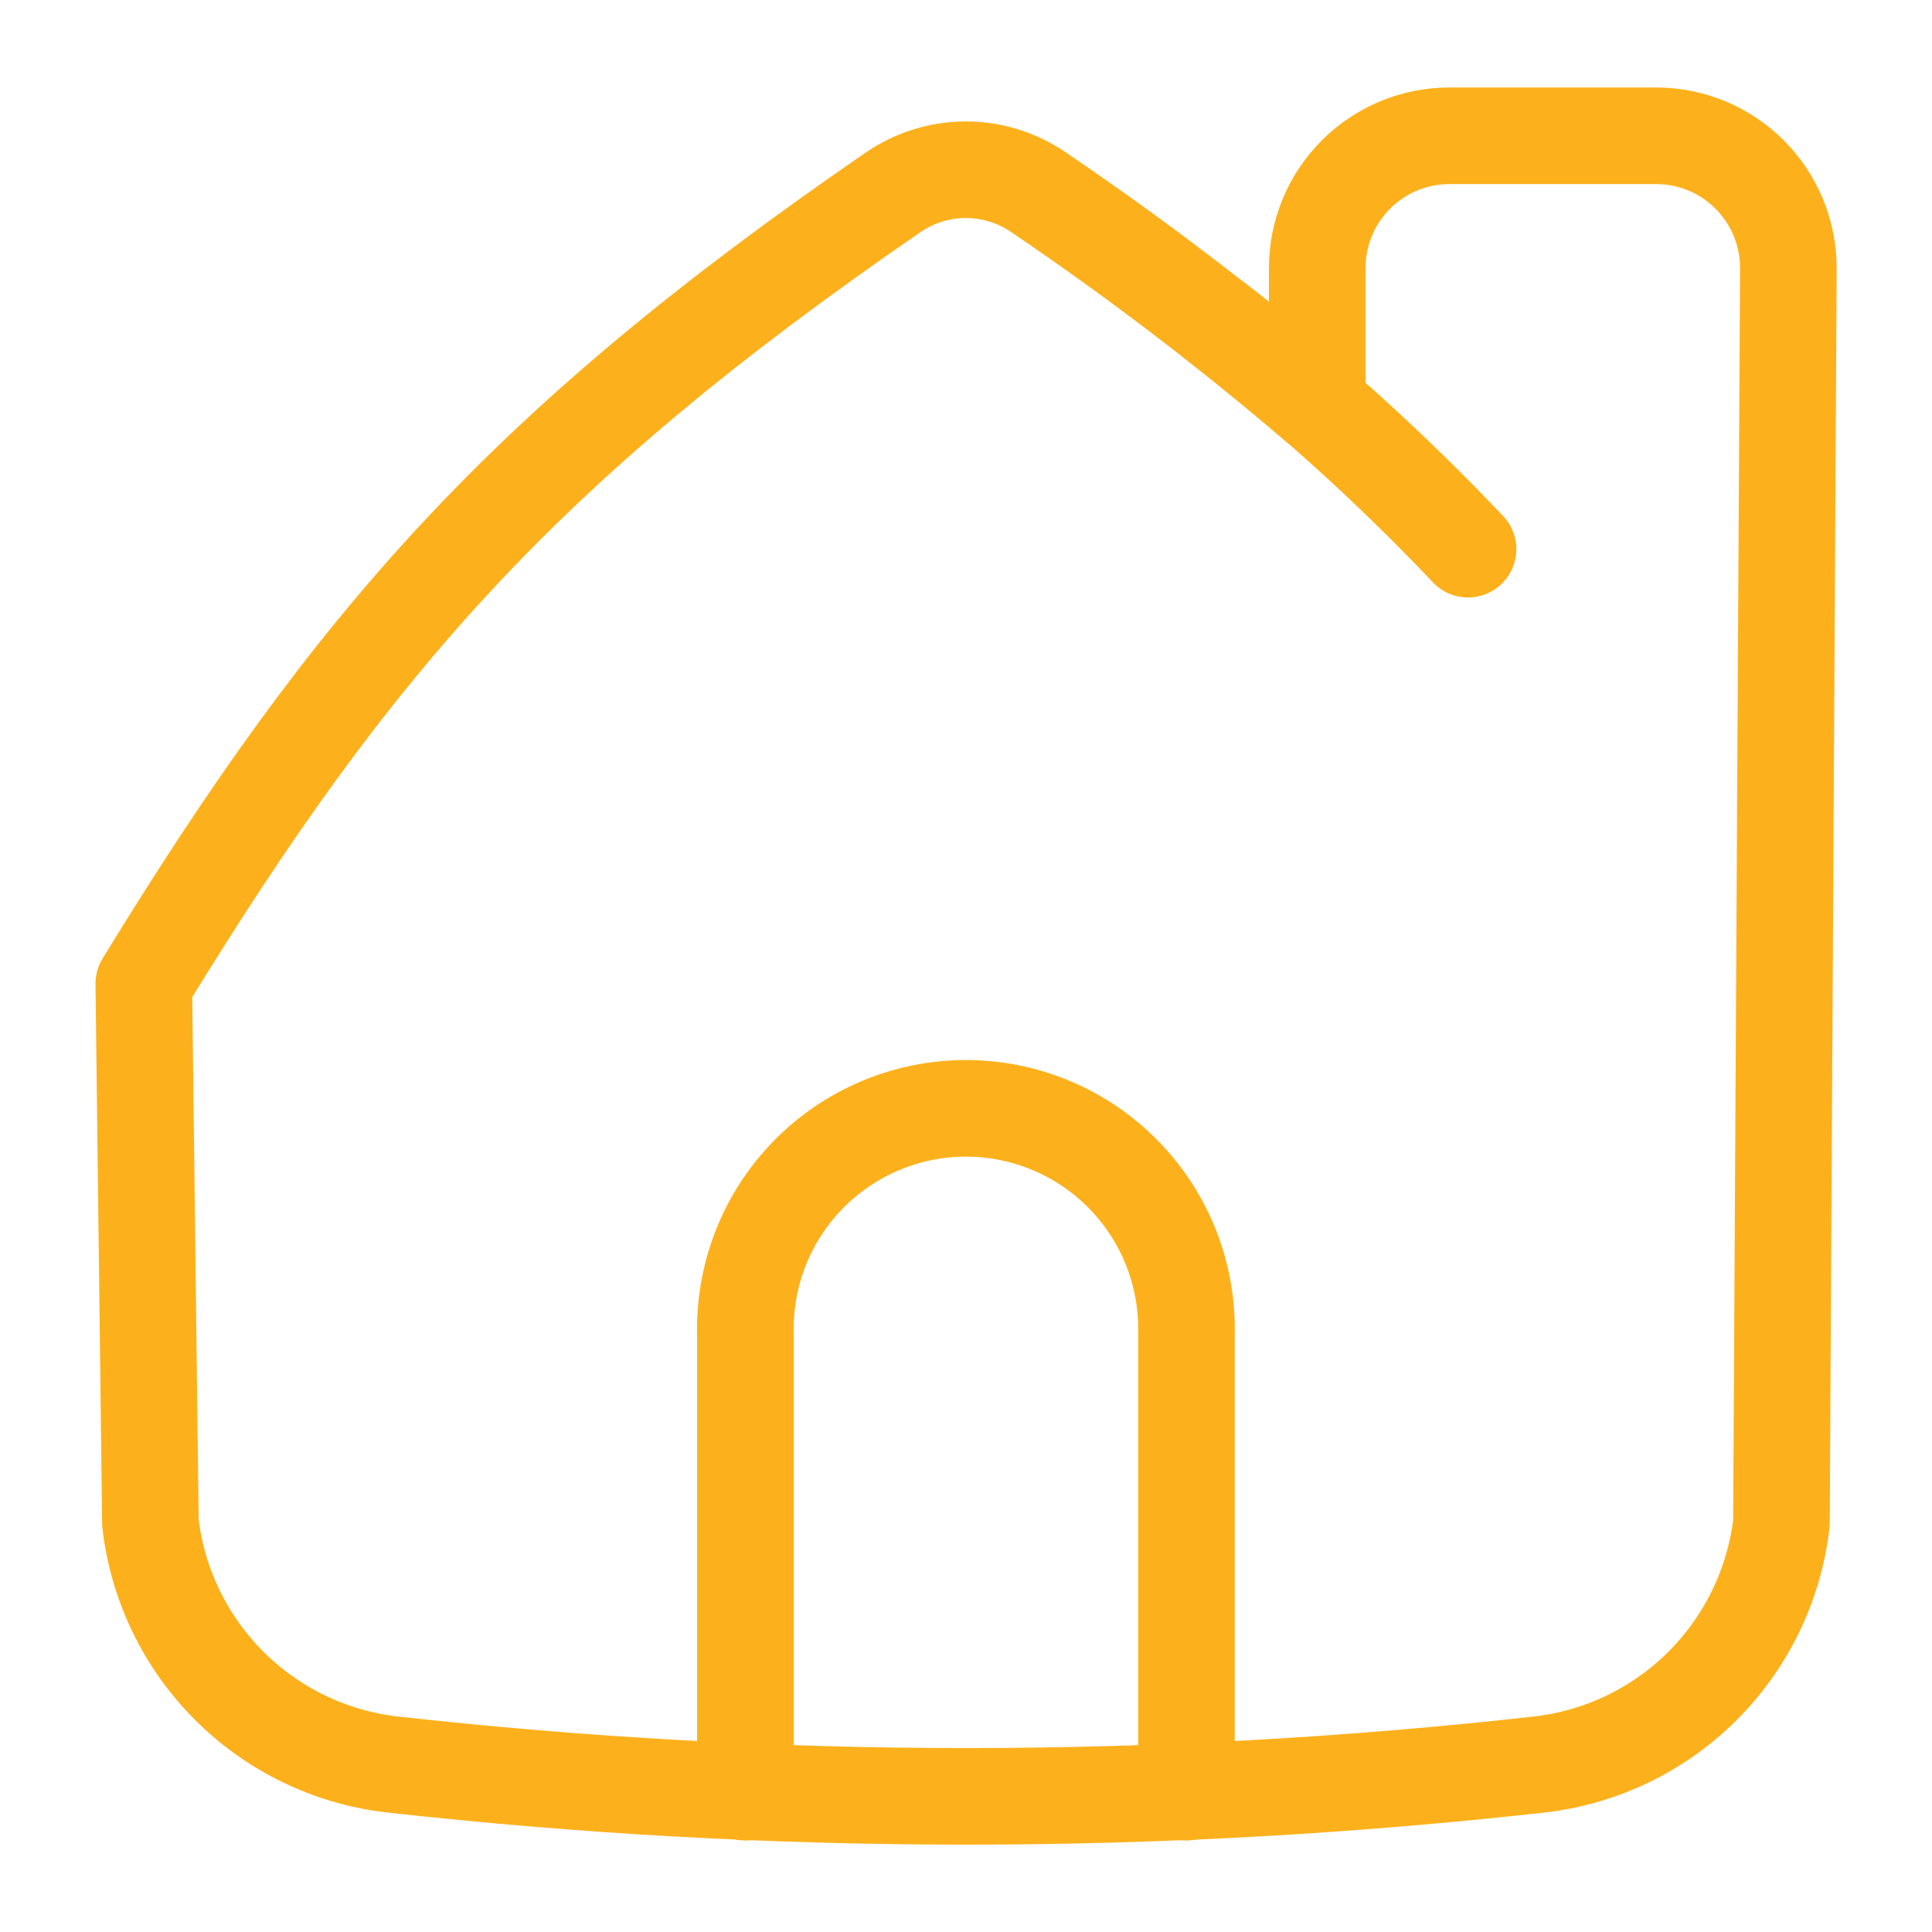
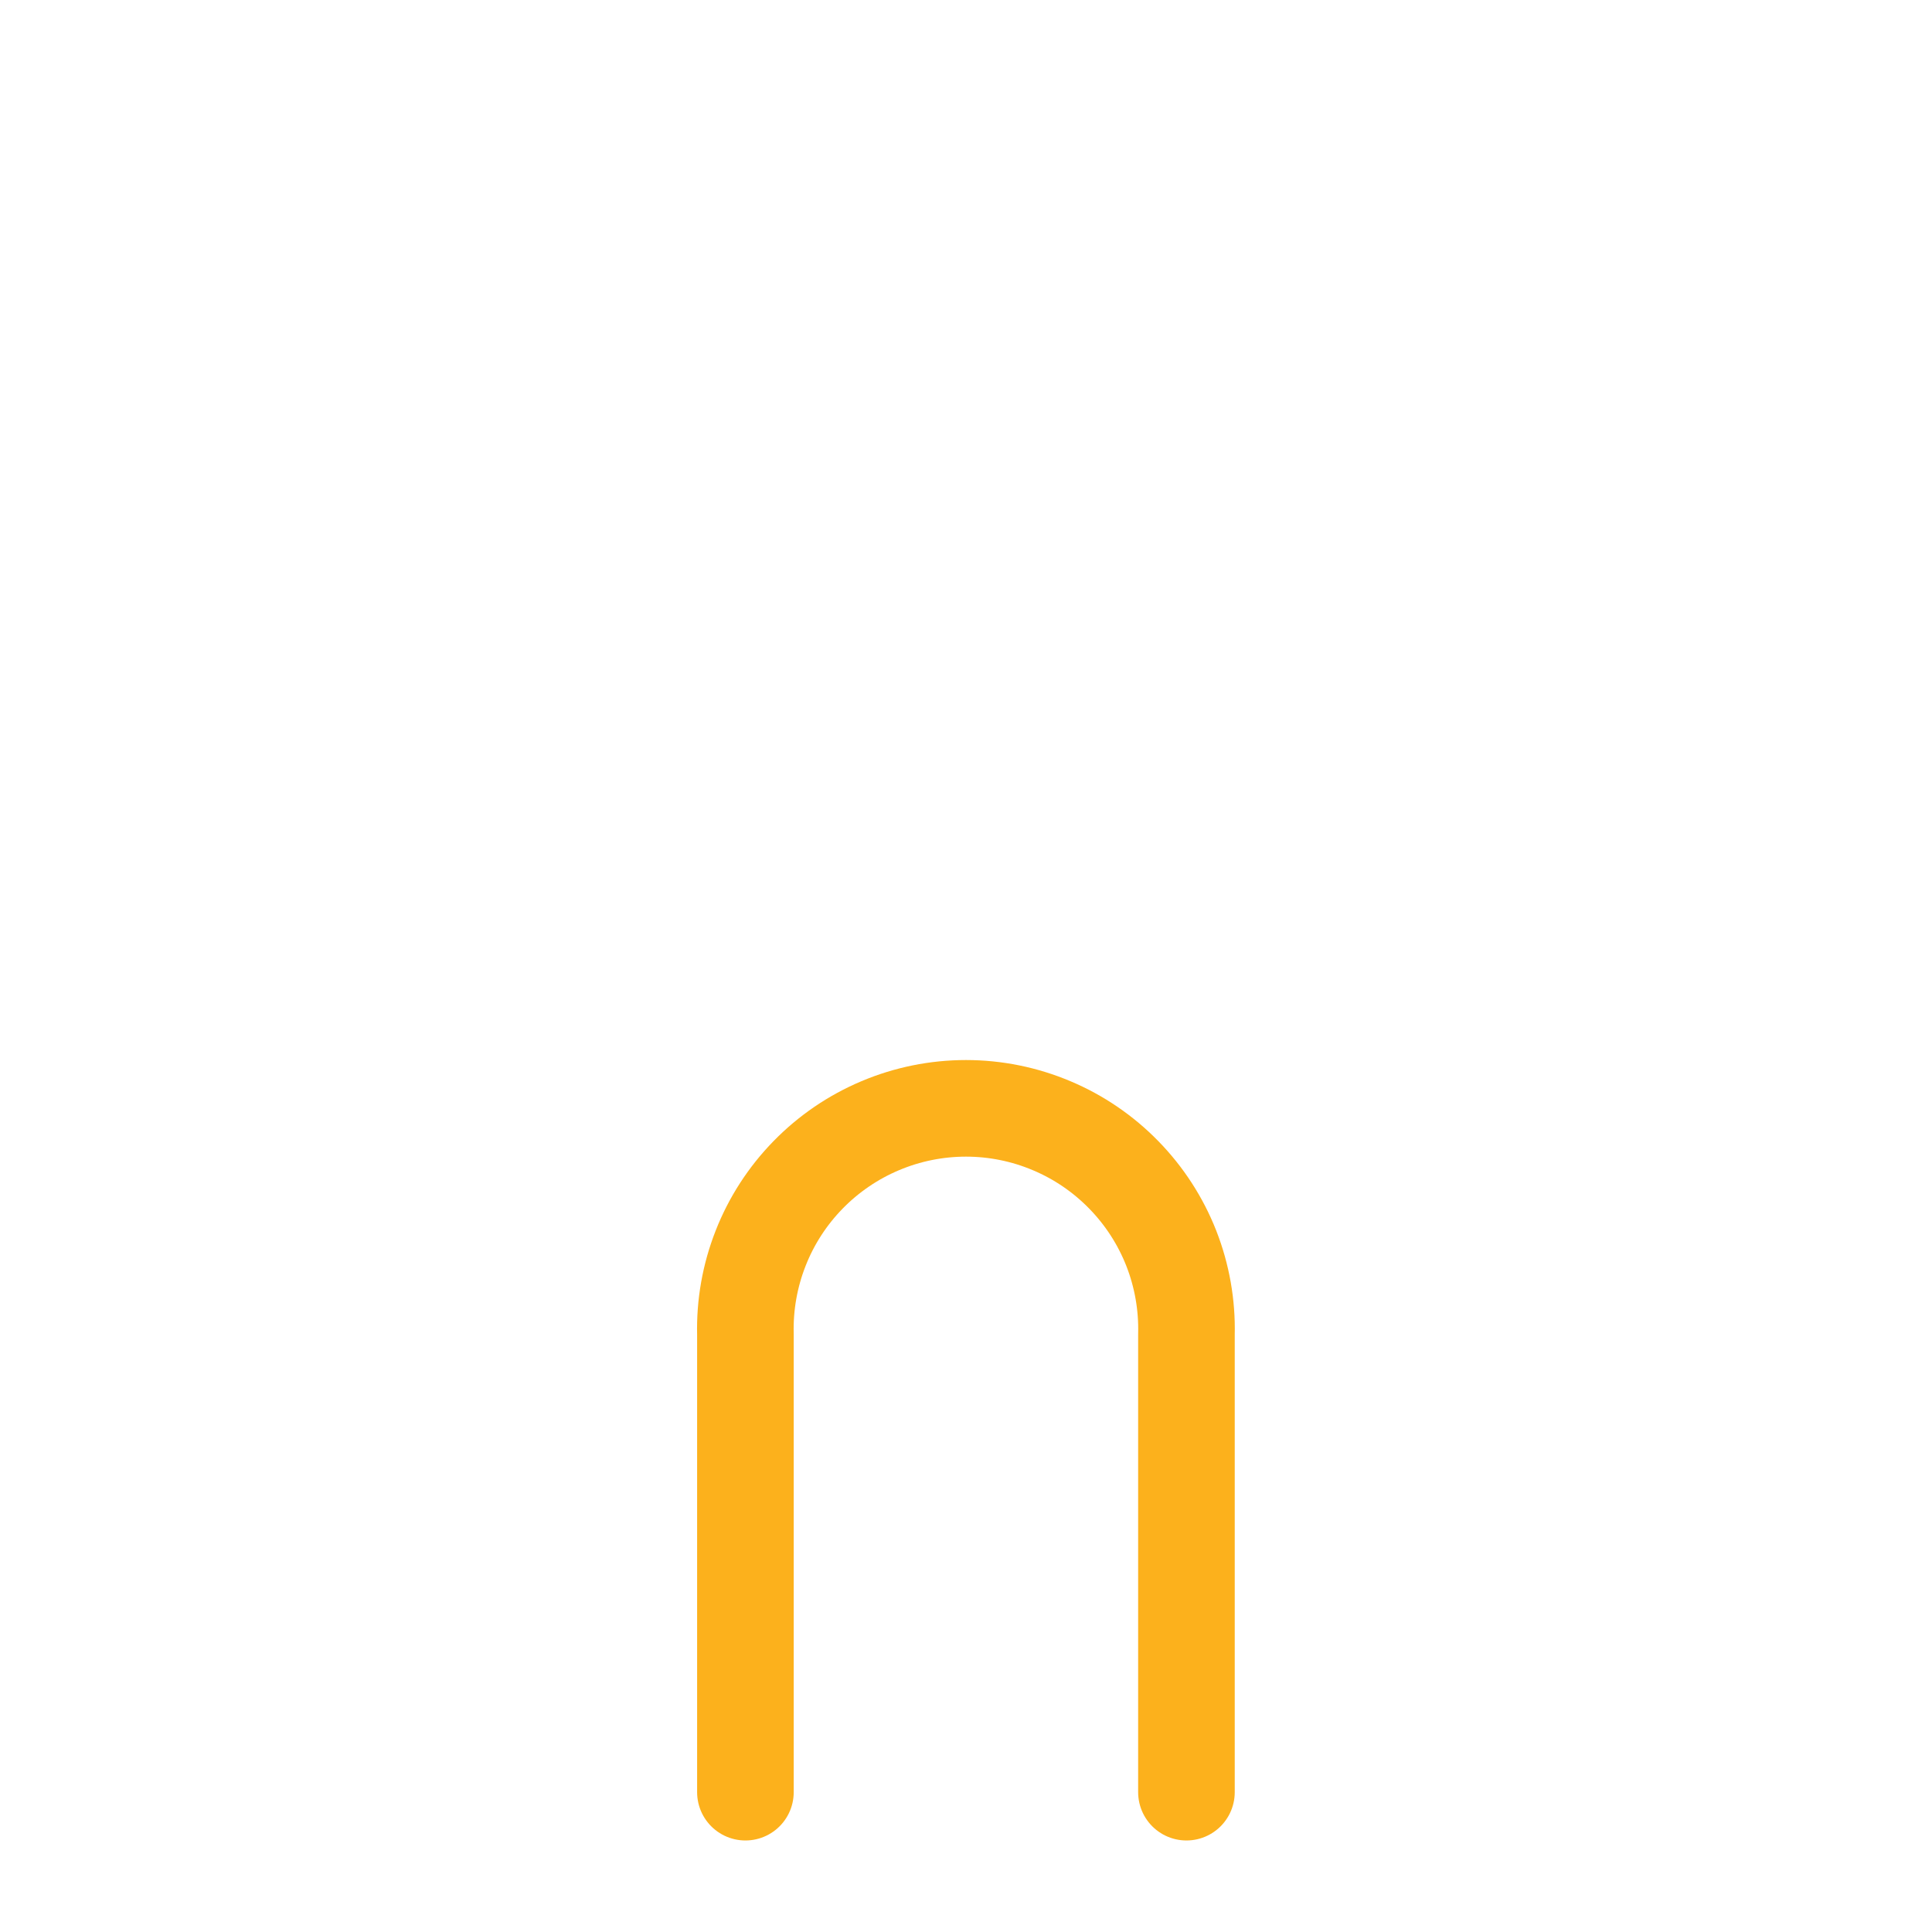
<svg xmlns="http://www.w3.org/2000/svg" width="40" height="40" viewBox="0 0 40 40" fill="none">
  <path d="M24.564 37.105V27.626C24.579 27.017 24.472 26.411 24.25 25.844C24.027 25.277 23.693 24.761 23.267 24.325C22.842 23.889 22.334 23.542 21.772 23.306C21.211 23.069 20.608 22.947 19.999 22.947C19.39 22.947 18.786 23.069 18.225 23.306C17.664 23.542 17.155 23.889 16.73 24.325C16.304 24.761 15.97 25.277 15.748 25.844C15.525 26.411 15.418 27.017 15.433 27.626V37.105" stroke="#FCB11C" stroke-width="2" stroke-linecap="round" stroke-linejoin="round" />
-   <path d="M31.892 36.53C33.165 36.38 34.351 35.805 35.257 34.897C36.163 33.989 36.736 32.802 36.883 31.528L37.026 5.549C37.026 4.822 36.737 4.126 36.224 3.613C35.71 3.099 35.014 2.811 34.287 2.811H30.011C29.284 2.811 28.588 3.099 28.074 3.613C27.561 4.126 27.272 4.822 27.272 5.549V8.38C25.433 6.807 23.507 5.339 21.503 3.982C21.06 3.678 20.535 3.514 19.997 3.514C19.459 3.514 18.934 3.678 18.491 3.982C10.836 9.245 7.303 13.297 2.977 20.367L3.114 31.528C3.261 32.802 3.835 33.99 4.741 34.898C5.648 35.806 6.834 36.381 8.108 36.53C16.013 37.412 23.99 37.412 31.894 36.53H31.892Z" stroke="#FCB11C" stroke-width="2" stroke-linecap="round" stroke-linejoin="round" />
-   <path d="M25.167 6.652C27.029 8.087 28.776 9.664 30.394 11.37" stroke="#FCB11C" stroke-width="2" stroke-linecap="round" stroke-linejoin="round" />
</svg>